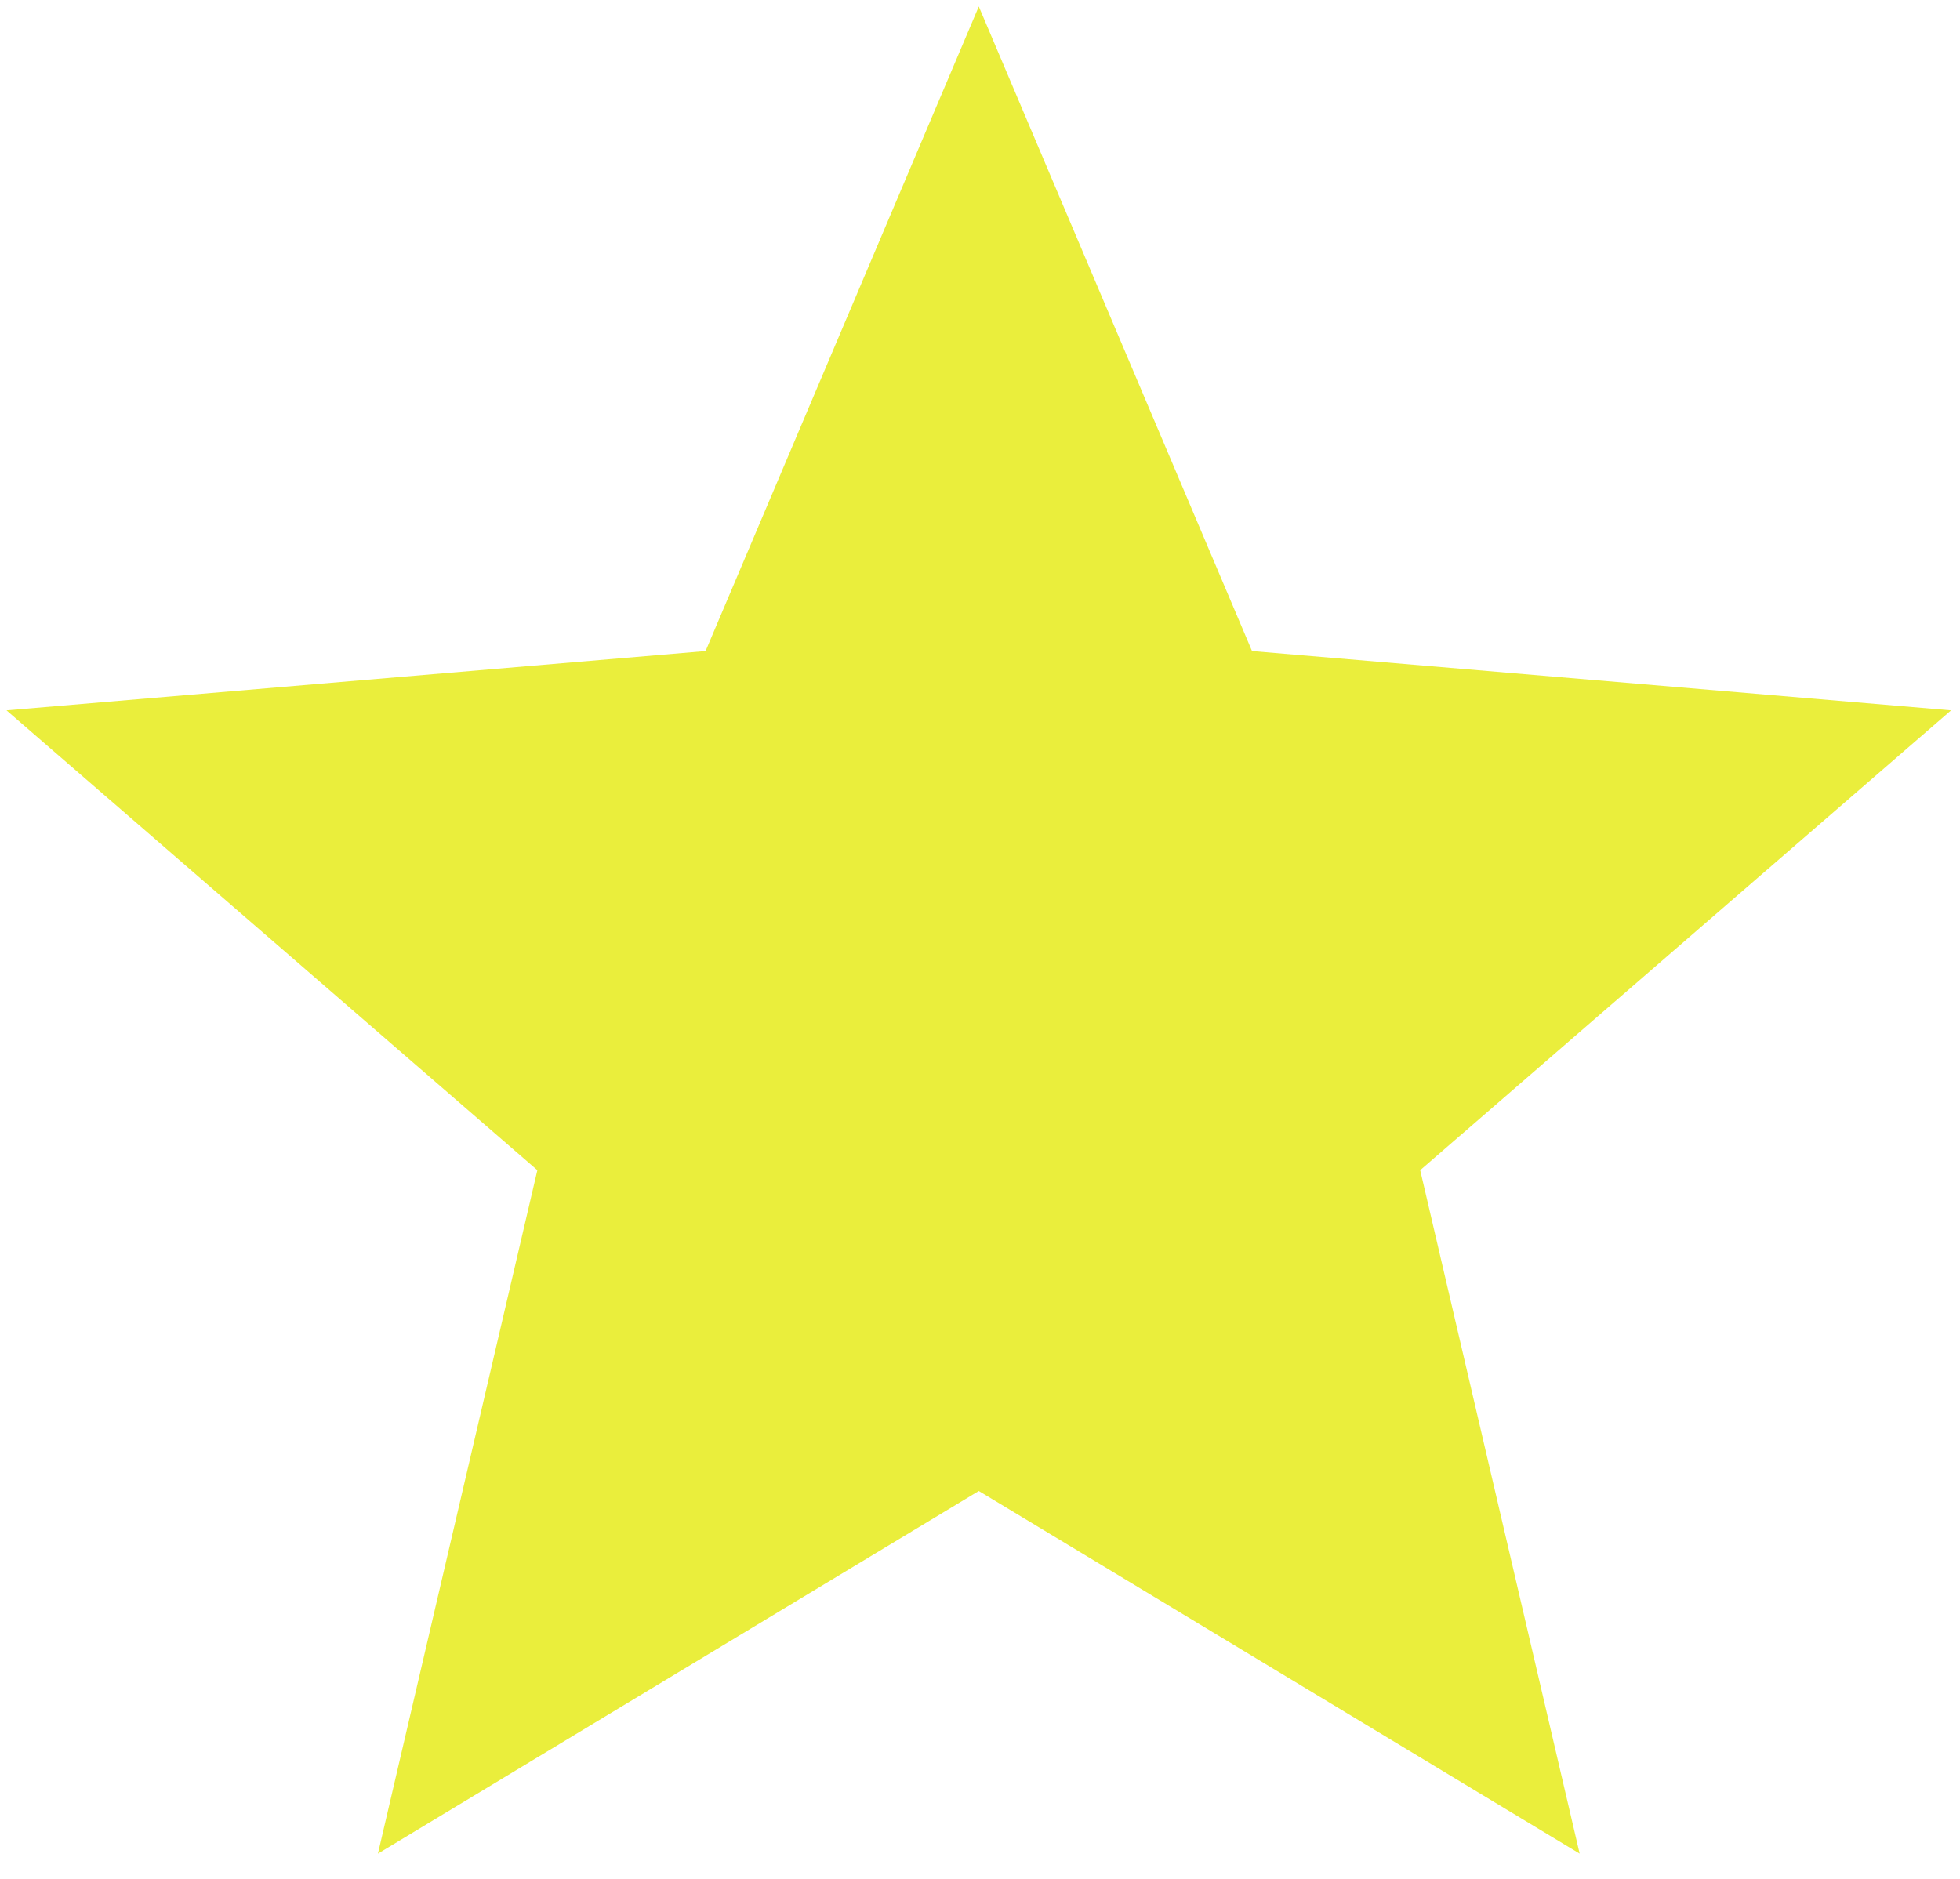
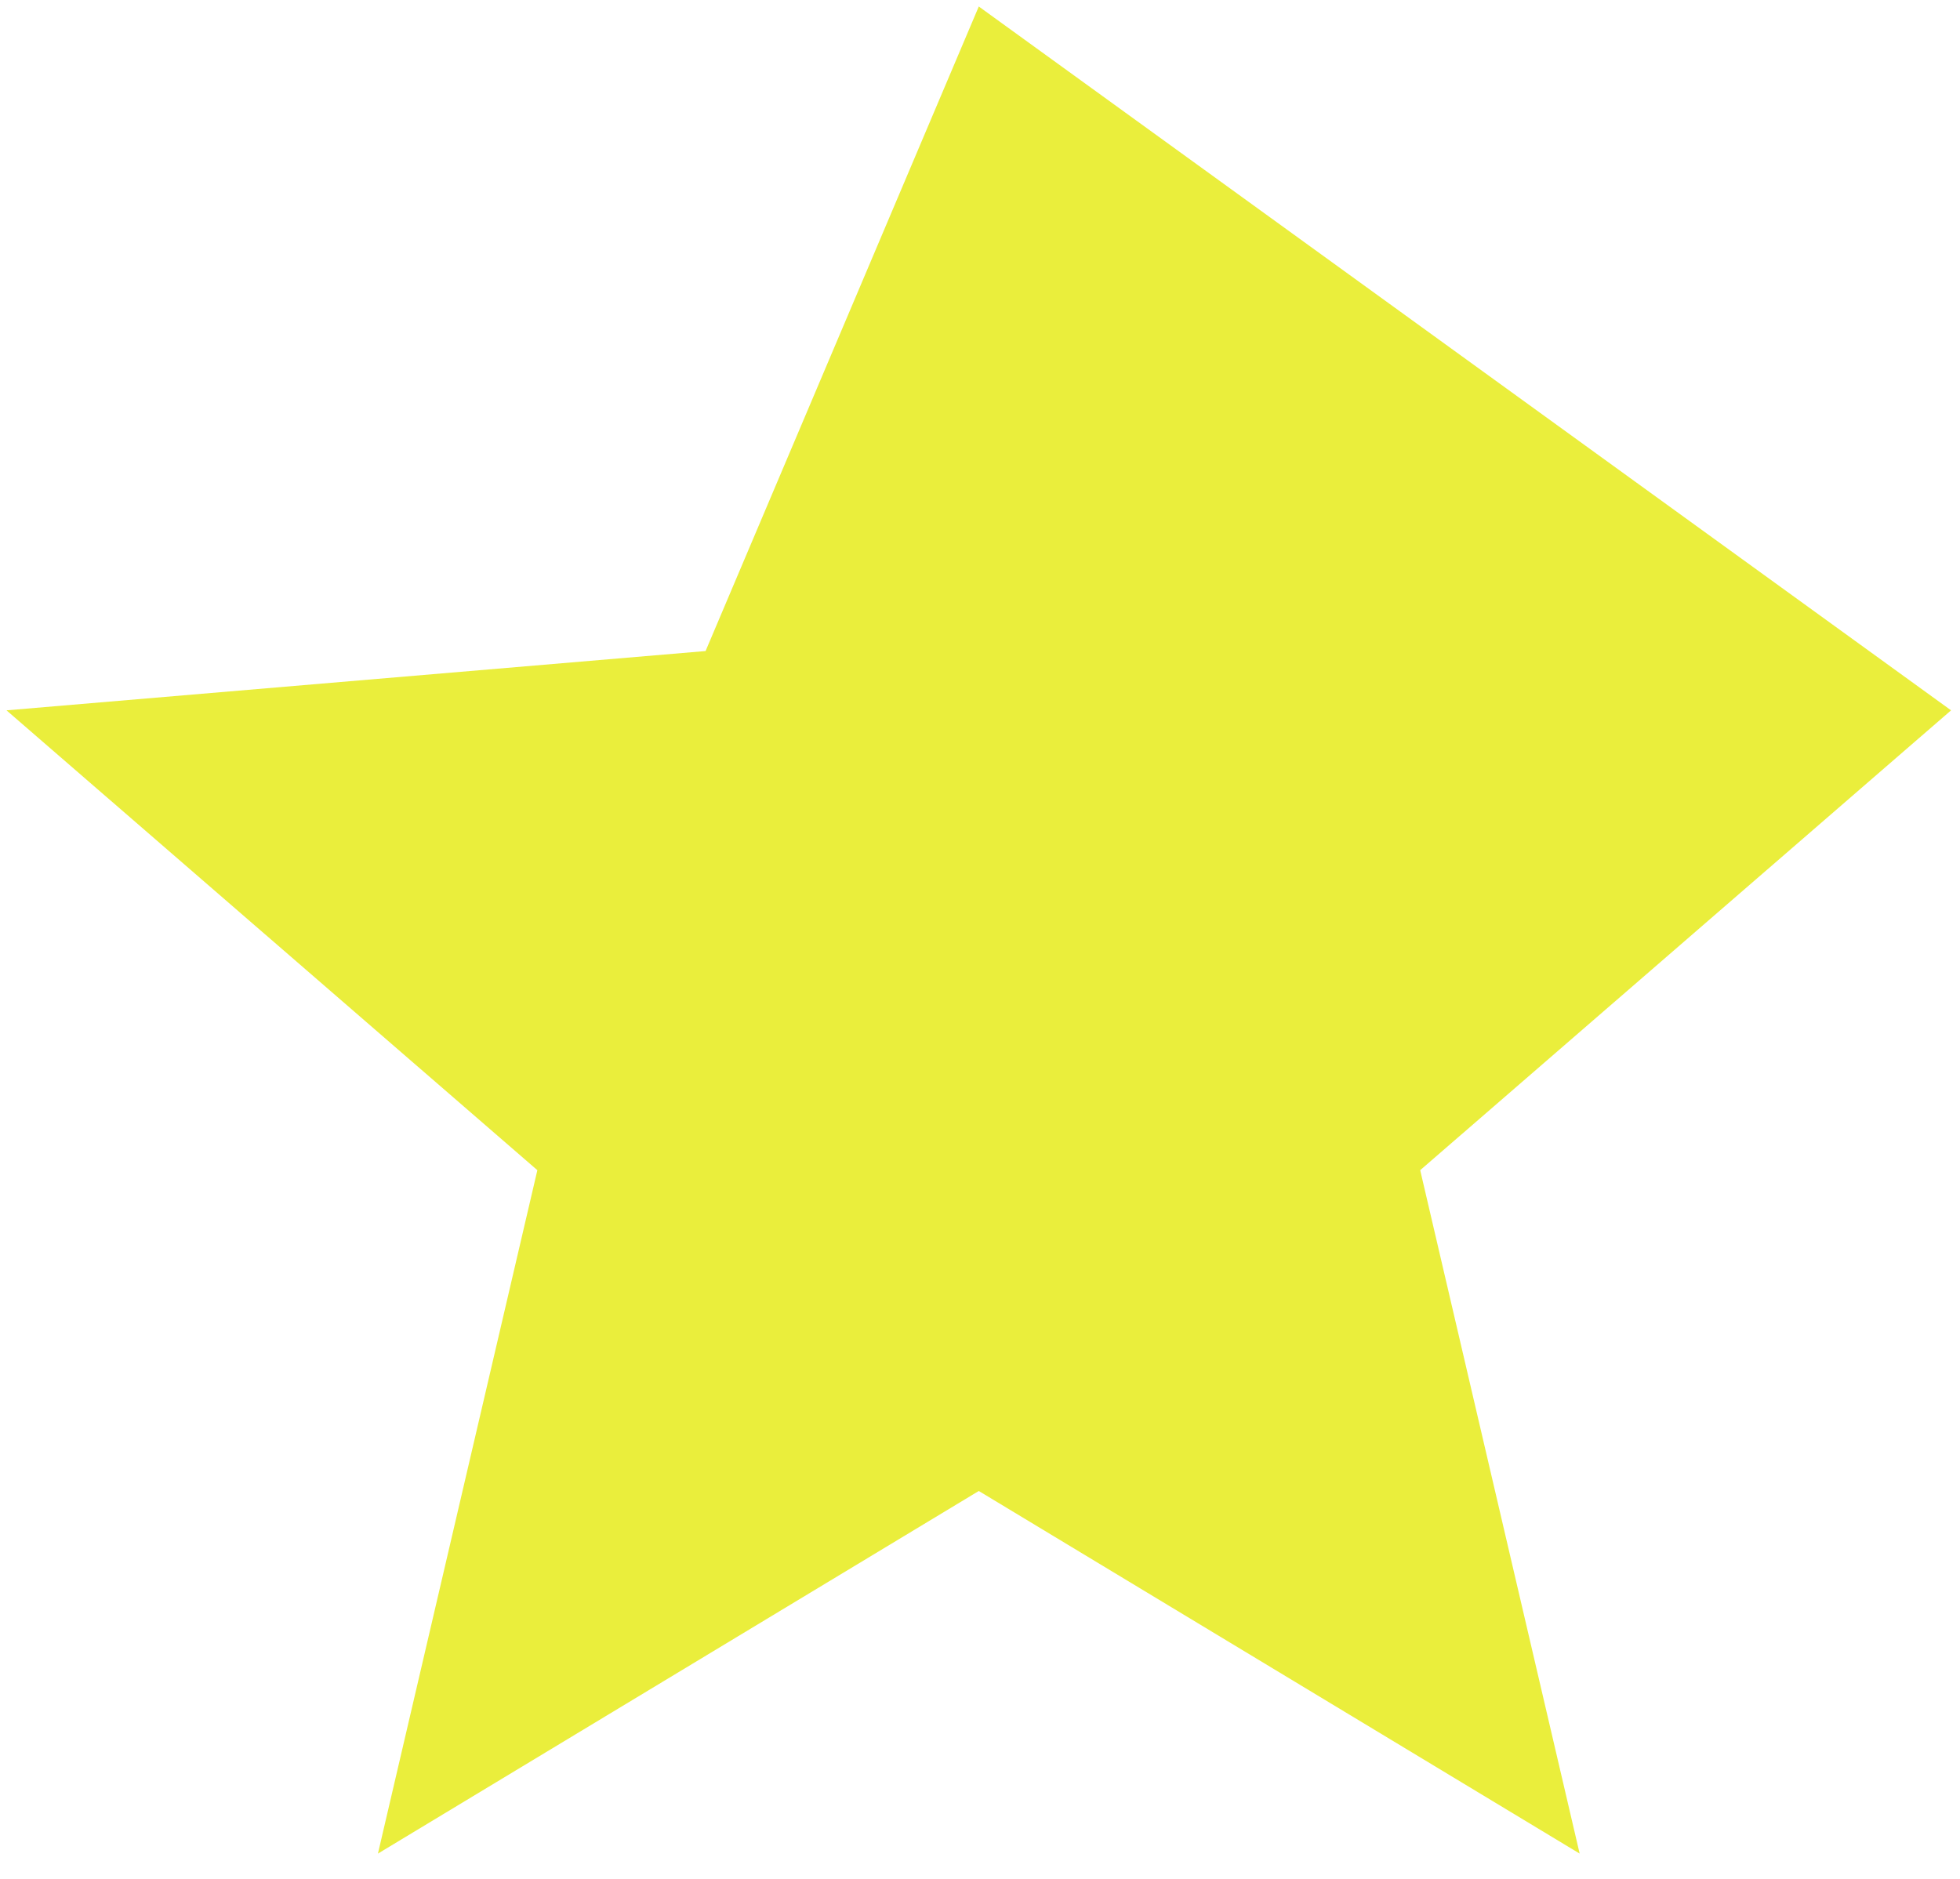
<svg xmlns="http://www.w3.org/2000/svg" width="73" height="70" viewBox="0 0 73 70" fill="none">
-   <path d="M36.455 55.539L58.834 69.046L52.895 43.589L72.667 26.46L46.631 24.251L36.455 0.242L26.279 24.251L0.242 26.46L20.014 43.589L14.076 69.046L36.455 55.539Z" fill="#EAEE3C" />
+   <path d="M36.455 55.539L58.834 69.046L52.895 43.589L72.667 26.46L36.455 0.242L26.279 24.251L0.242 26.46L20.014 43.589L14.076 69.046L36.455 55.539Z" fill="#EAEE3C" />
</svg>